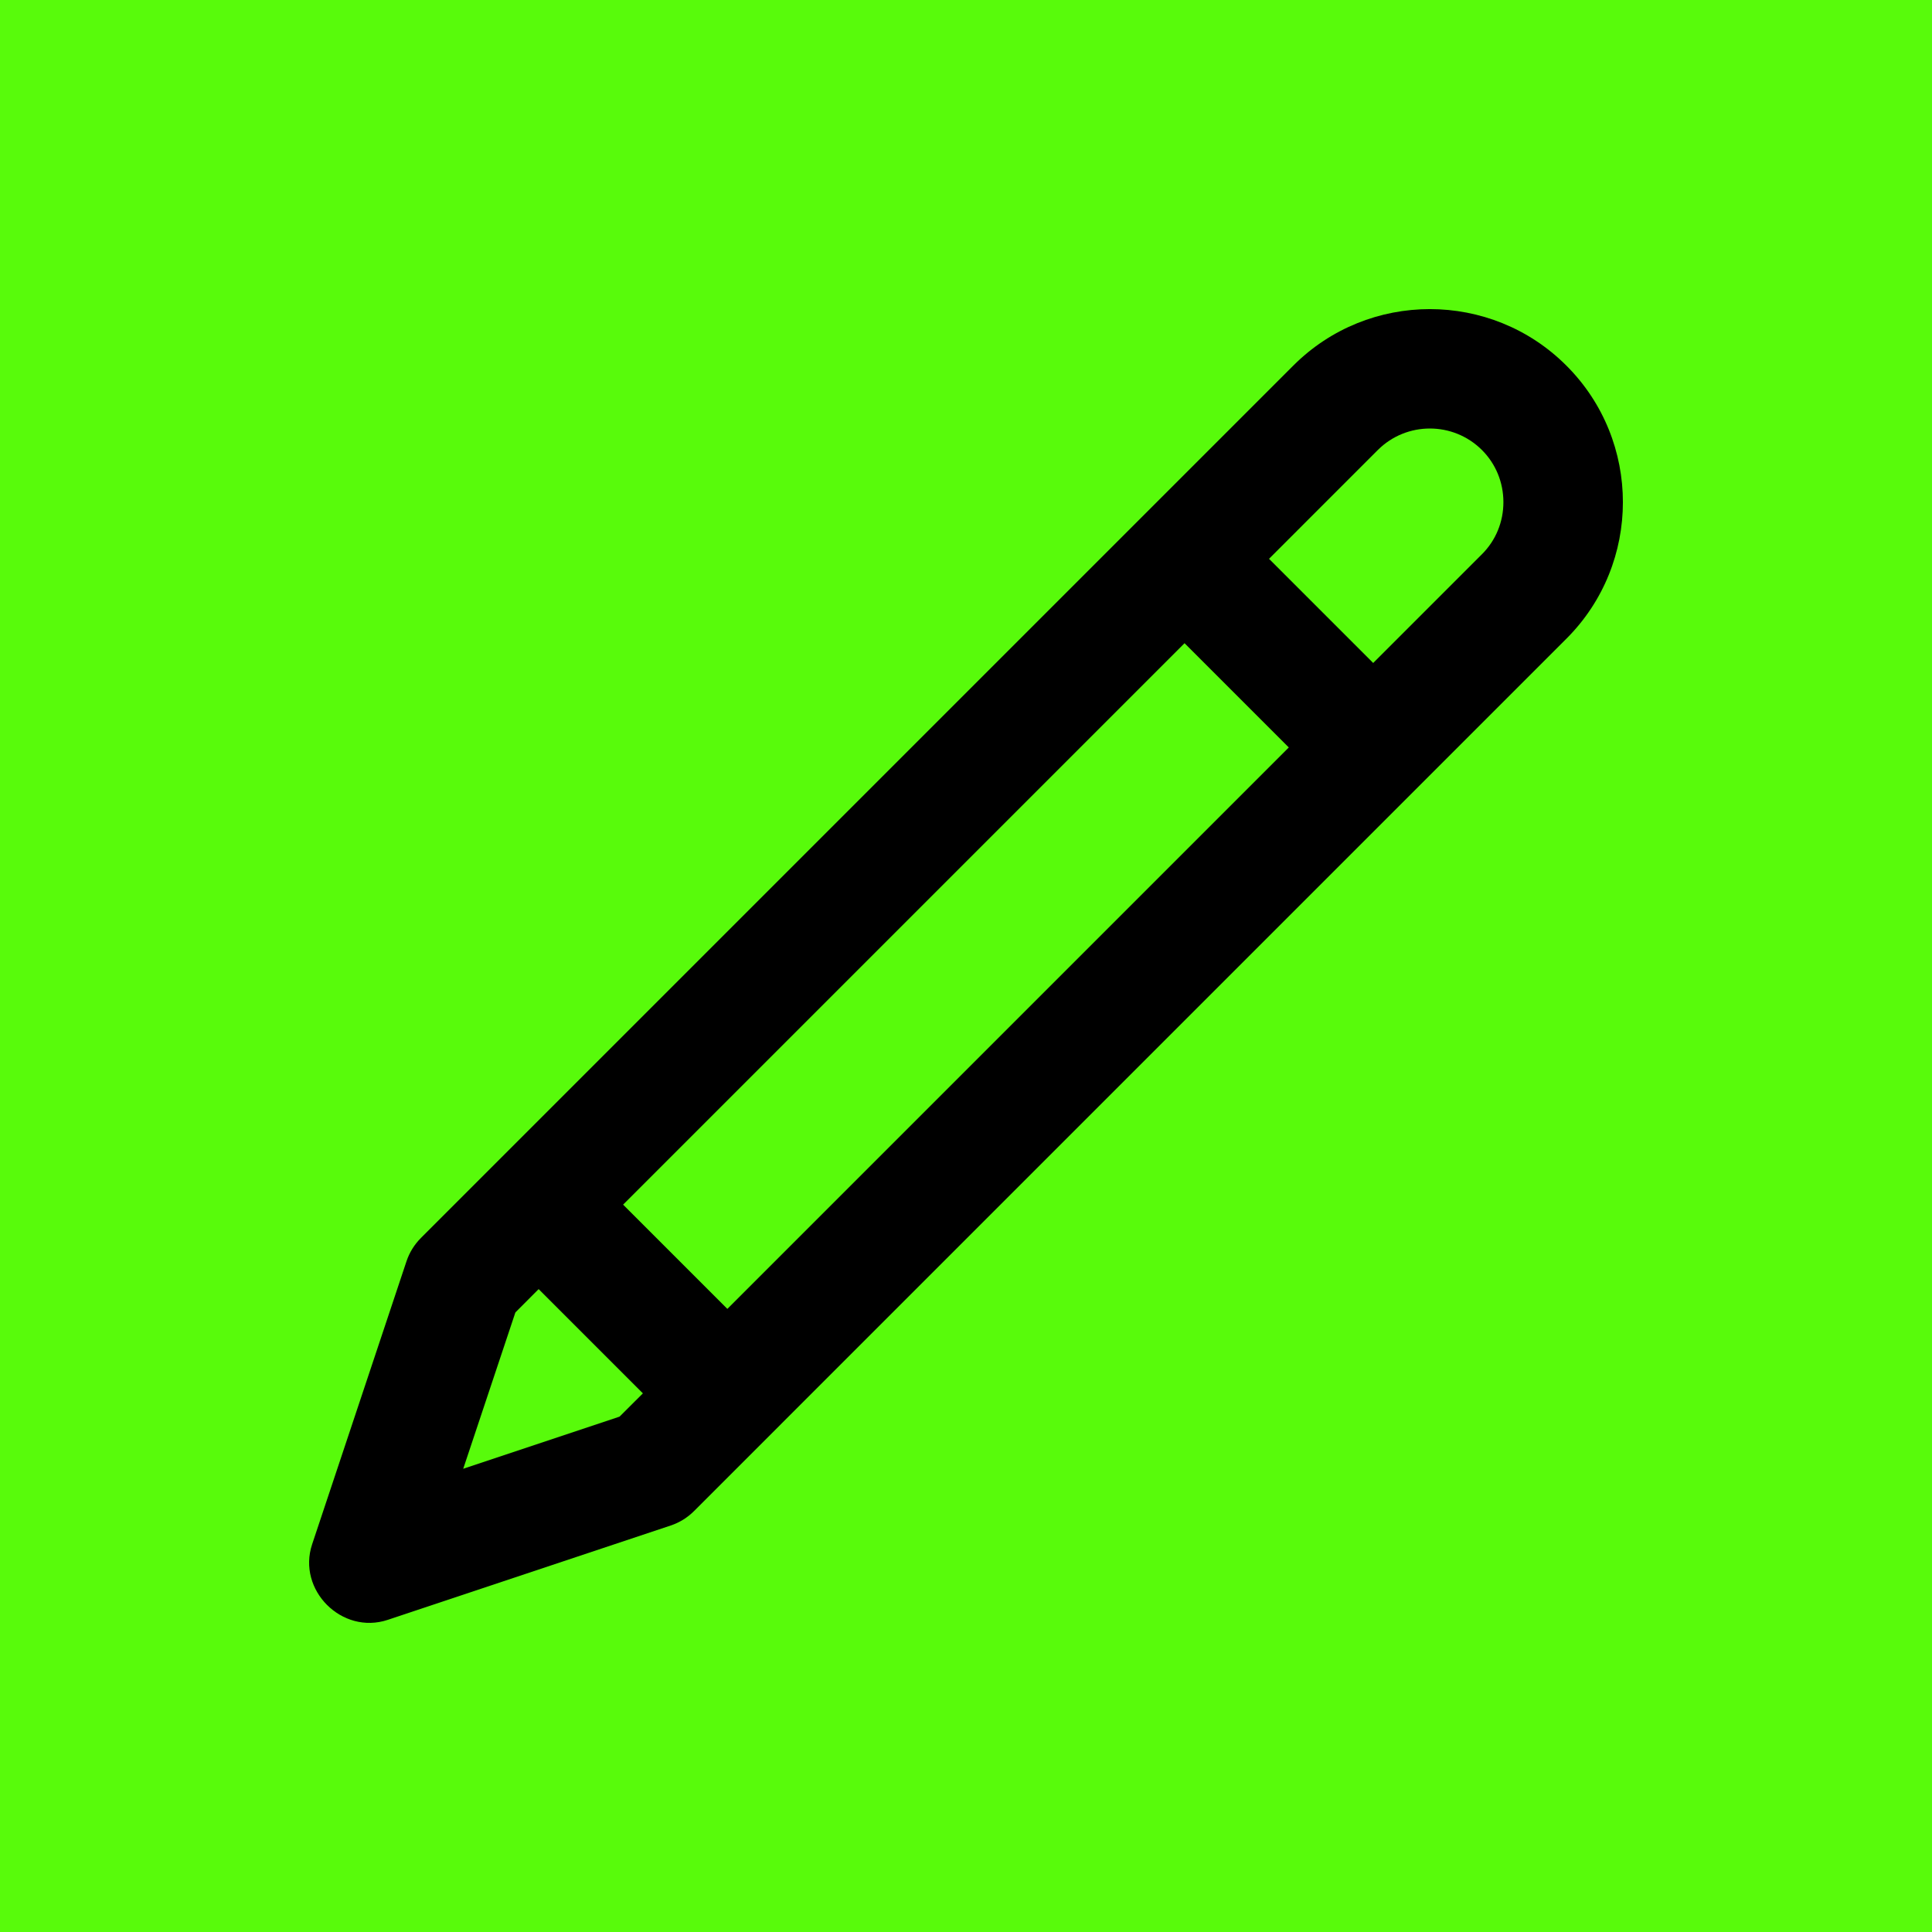
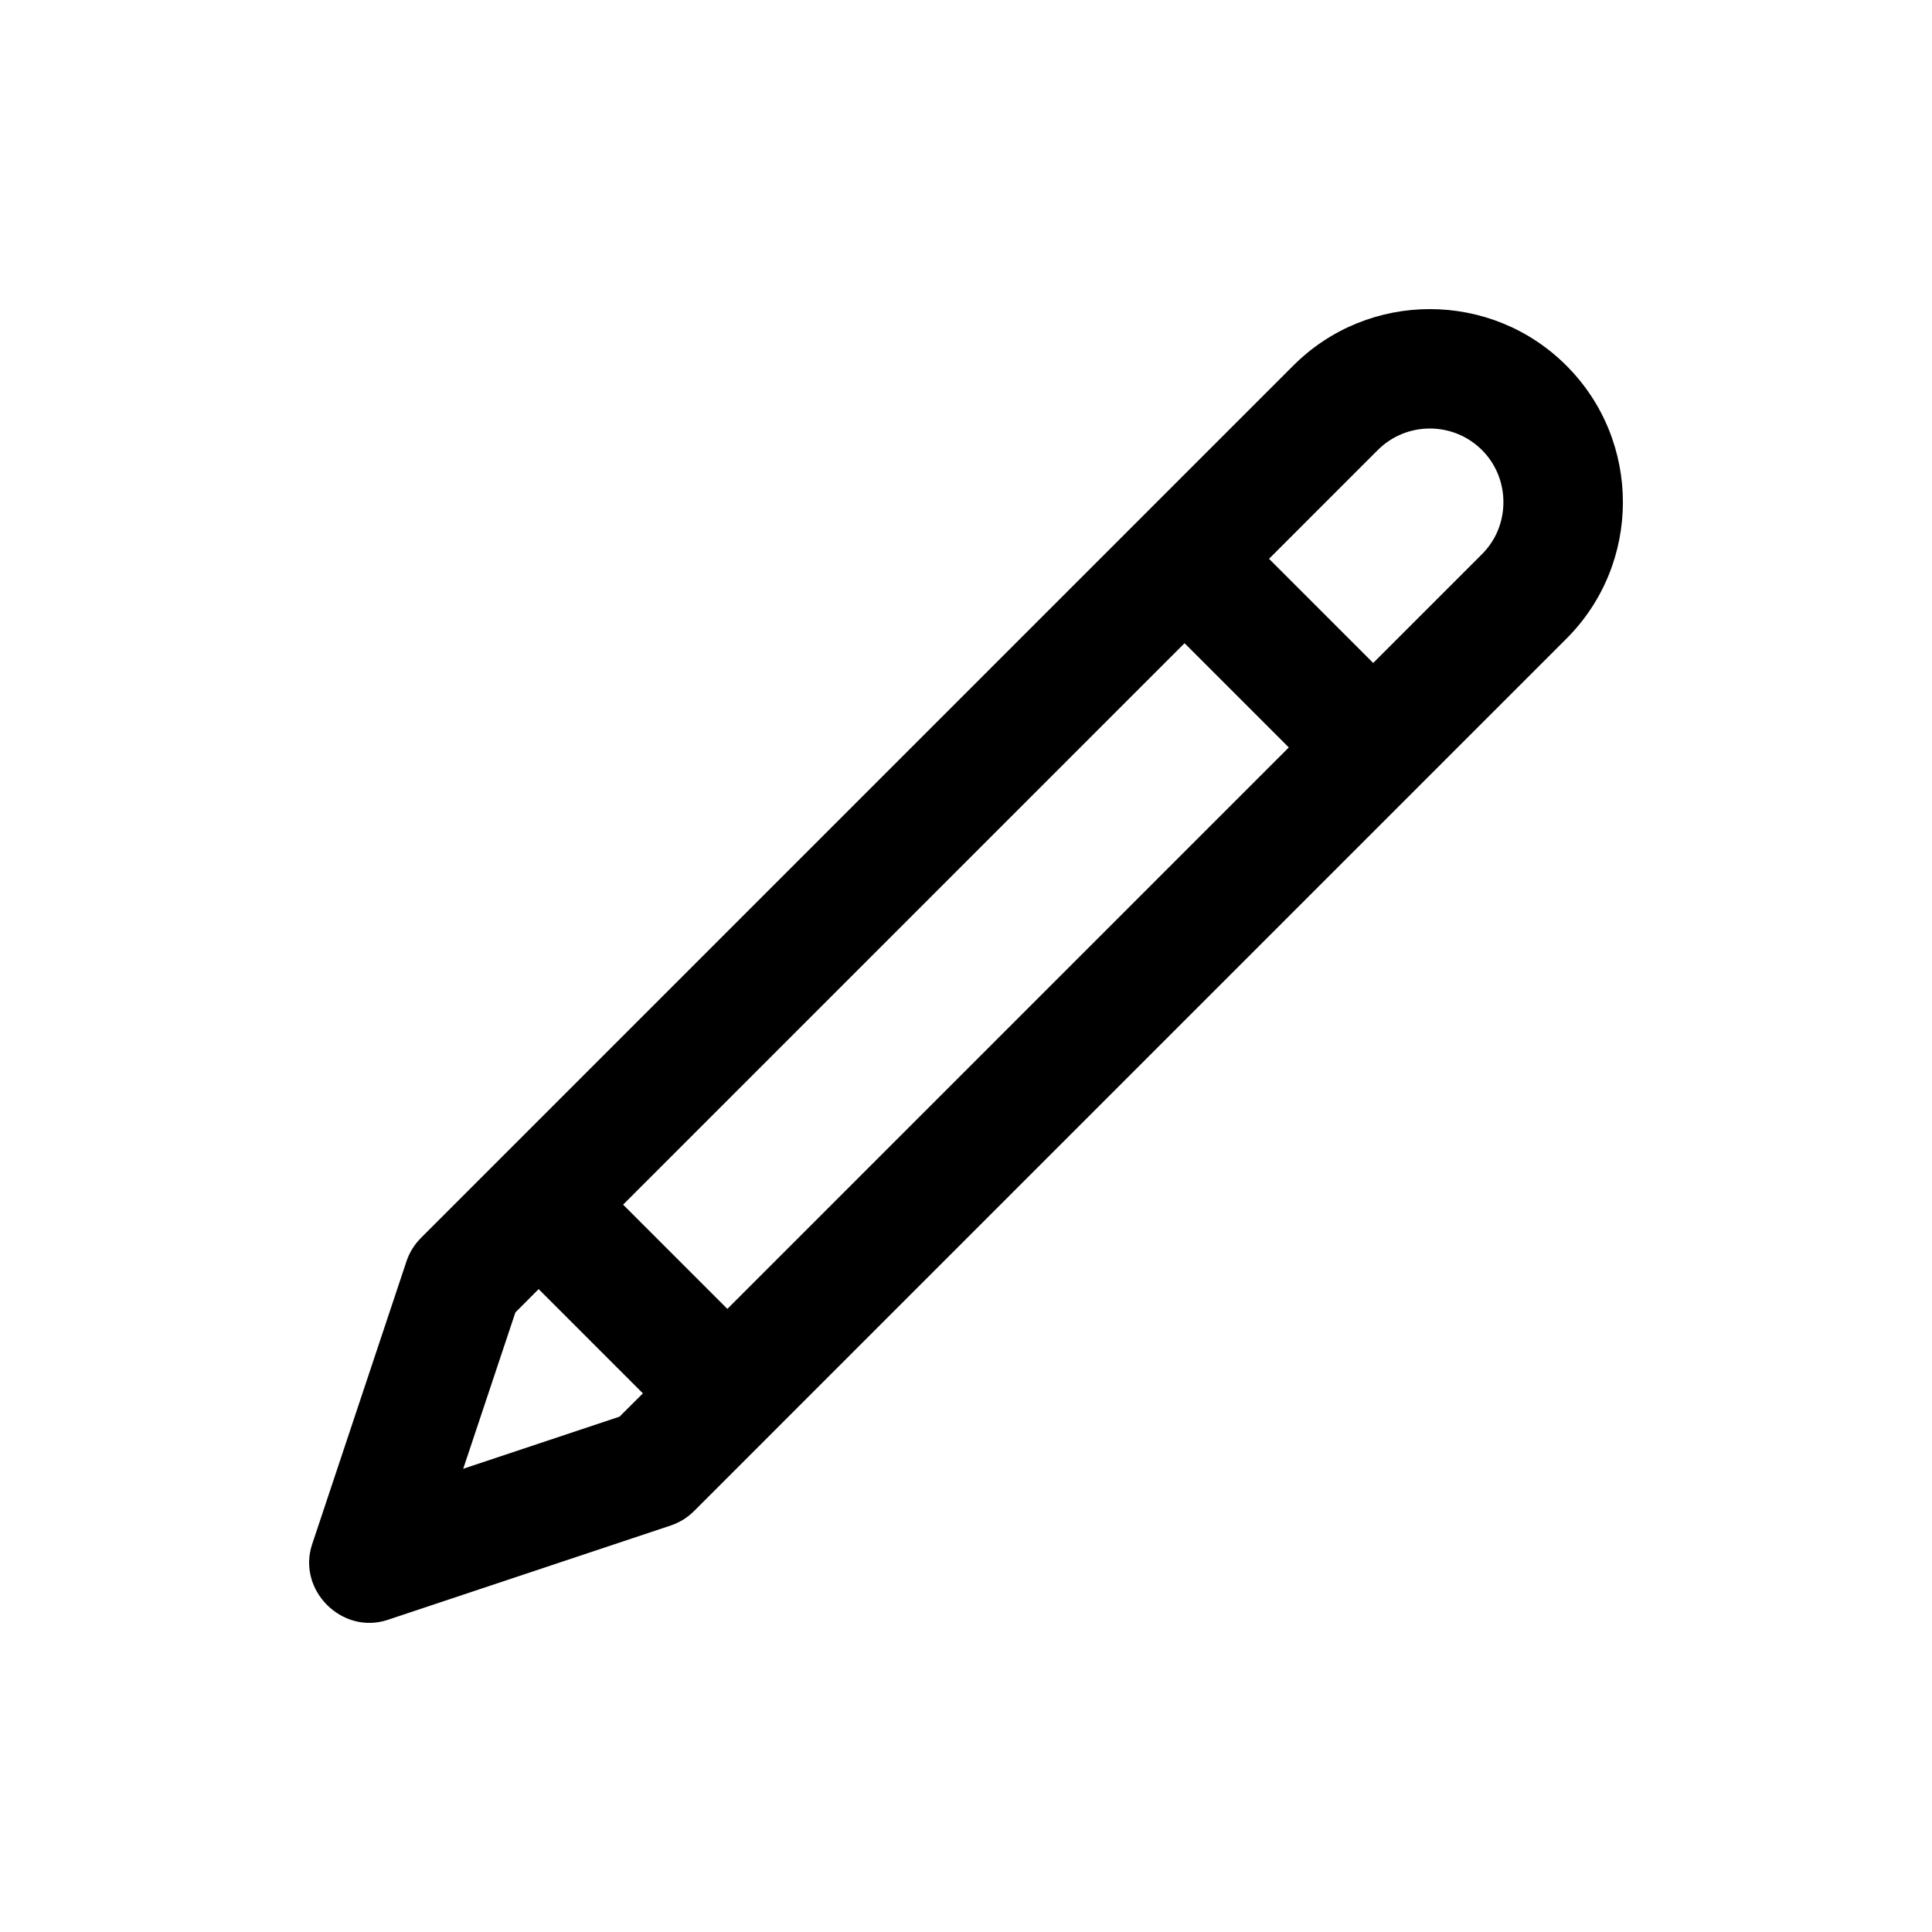
<svg xmlns="http://www.w3.org/2000/svg" width="25" height="25" viewBox="0 0 25 25" fill="none">
-   <rect width="25" height="25" fill="#58FB0B" />
-   <path d="M16.735 4.731L5.447 16.019C5.362 16.104 5.298 16.207 5.26 16.321L4.039 19.983C3.842 20.575 4.424 21.158 5.017 20.961L8.679 19.74C8.793 19.702 8.896 19.638 8.981 19.553L20.269 8.265C21.244 7.291 21.244 5.705 20.269 4.731C19.295 3.756 17.709 3.756 16.735 4.731V4.731ZM9.412 16.937L8.063 15.588L15.328 8.323L16.677 9.672L9.412 16.937ZM5.994 19.006L6.669 16.983L6.97 16.681L8.319 18.03L8.017 18.331L5.994 19.006ZM19.176 7.172L17.769 8.579L16.421 7.231L17.828 5.824C18.2 5.452 18.805 5.452 19.177 5.824C19.355 6.002 19.454 6.242 19.454 6.498C19.454 6.754 19.355 6.994 19.176 7.172V7.172Z" fill="black" />
+   <path d="M16.735 4.731L5.447 16.019C5.362 16.104 5.298 16.207 5.26 16.321L4.039 19.983C3.842 20.575 4.424 21.158 5.017 20.961L8.679 19.74C8.793 19.702 8.896 19.638 8.981 19.553L20.269 8.265C21.244 7.291 21.244 5.705 20.269 4.731C19.295 3.756 17.709 3.756 16.735 4.731V4.731ZM9.412 16.937L8.063 15.588L15.328 8.323L16.677 9.672L9.412 16.937ZM5.994 19.006L6.669 16.983L6.97 16.681L8.319 18.03L8.017 18.331L5.994 19.006M19.176 7.172L17.769 8.579L16.421 7.231L17.828 5.824C18.2 5.452 18.805 5.452 19.177 5.824C19.355 6.002 19.454 6.242 19.454 6.498C19.454 6.754 19.355 6.994 19.176 7.172V7.172Z" fill="black" />
</svg>